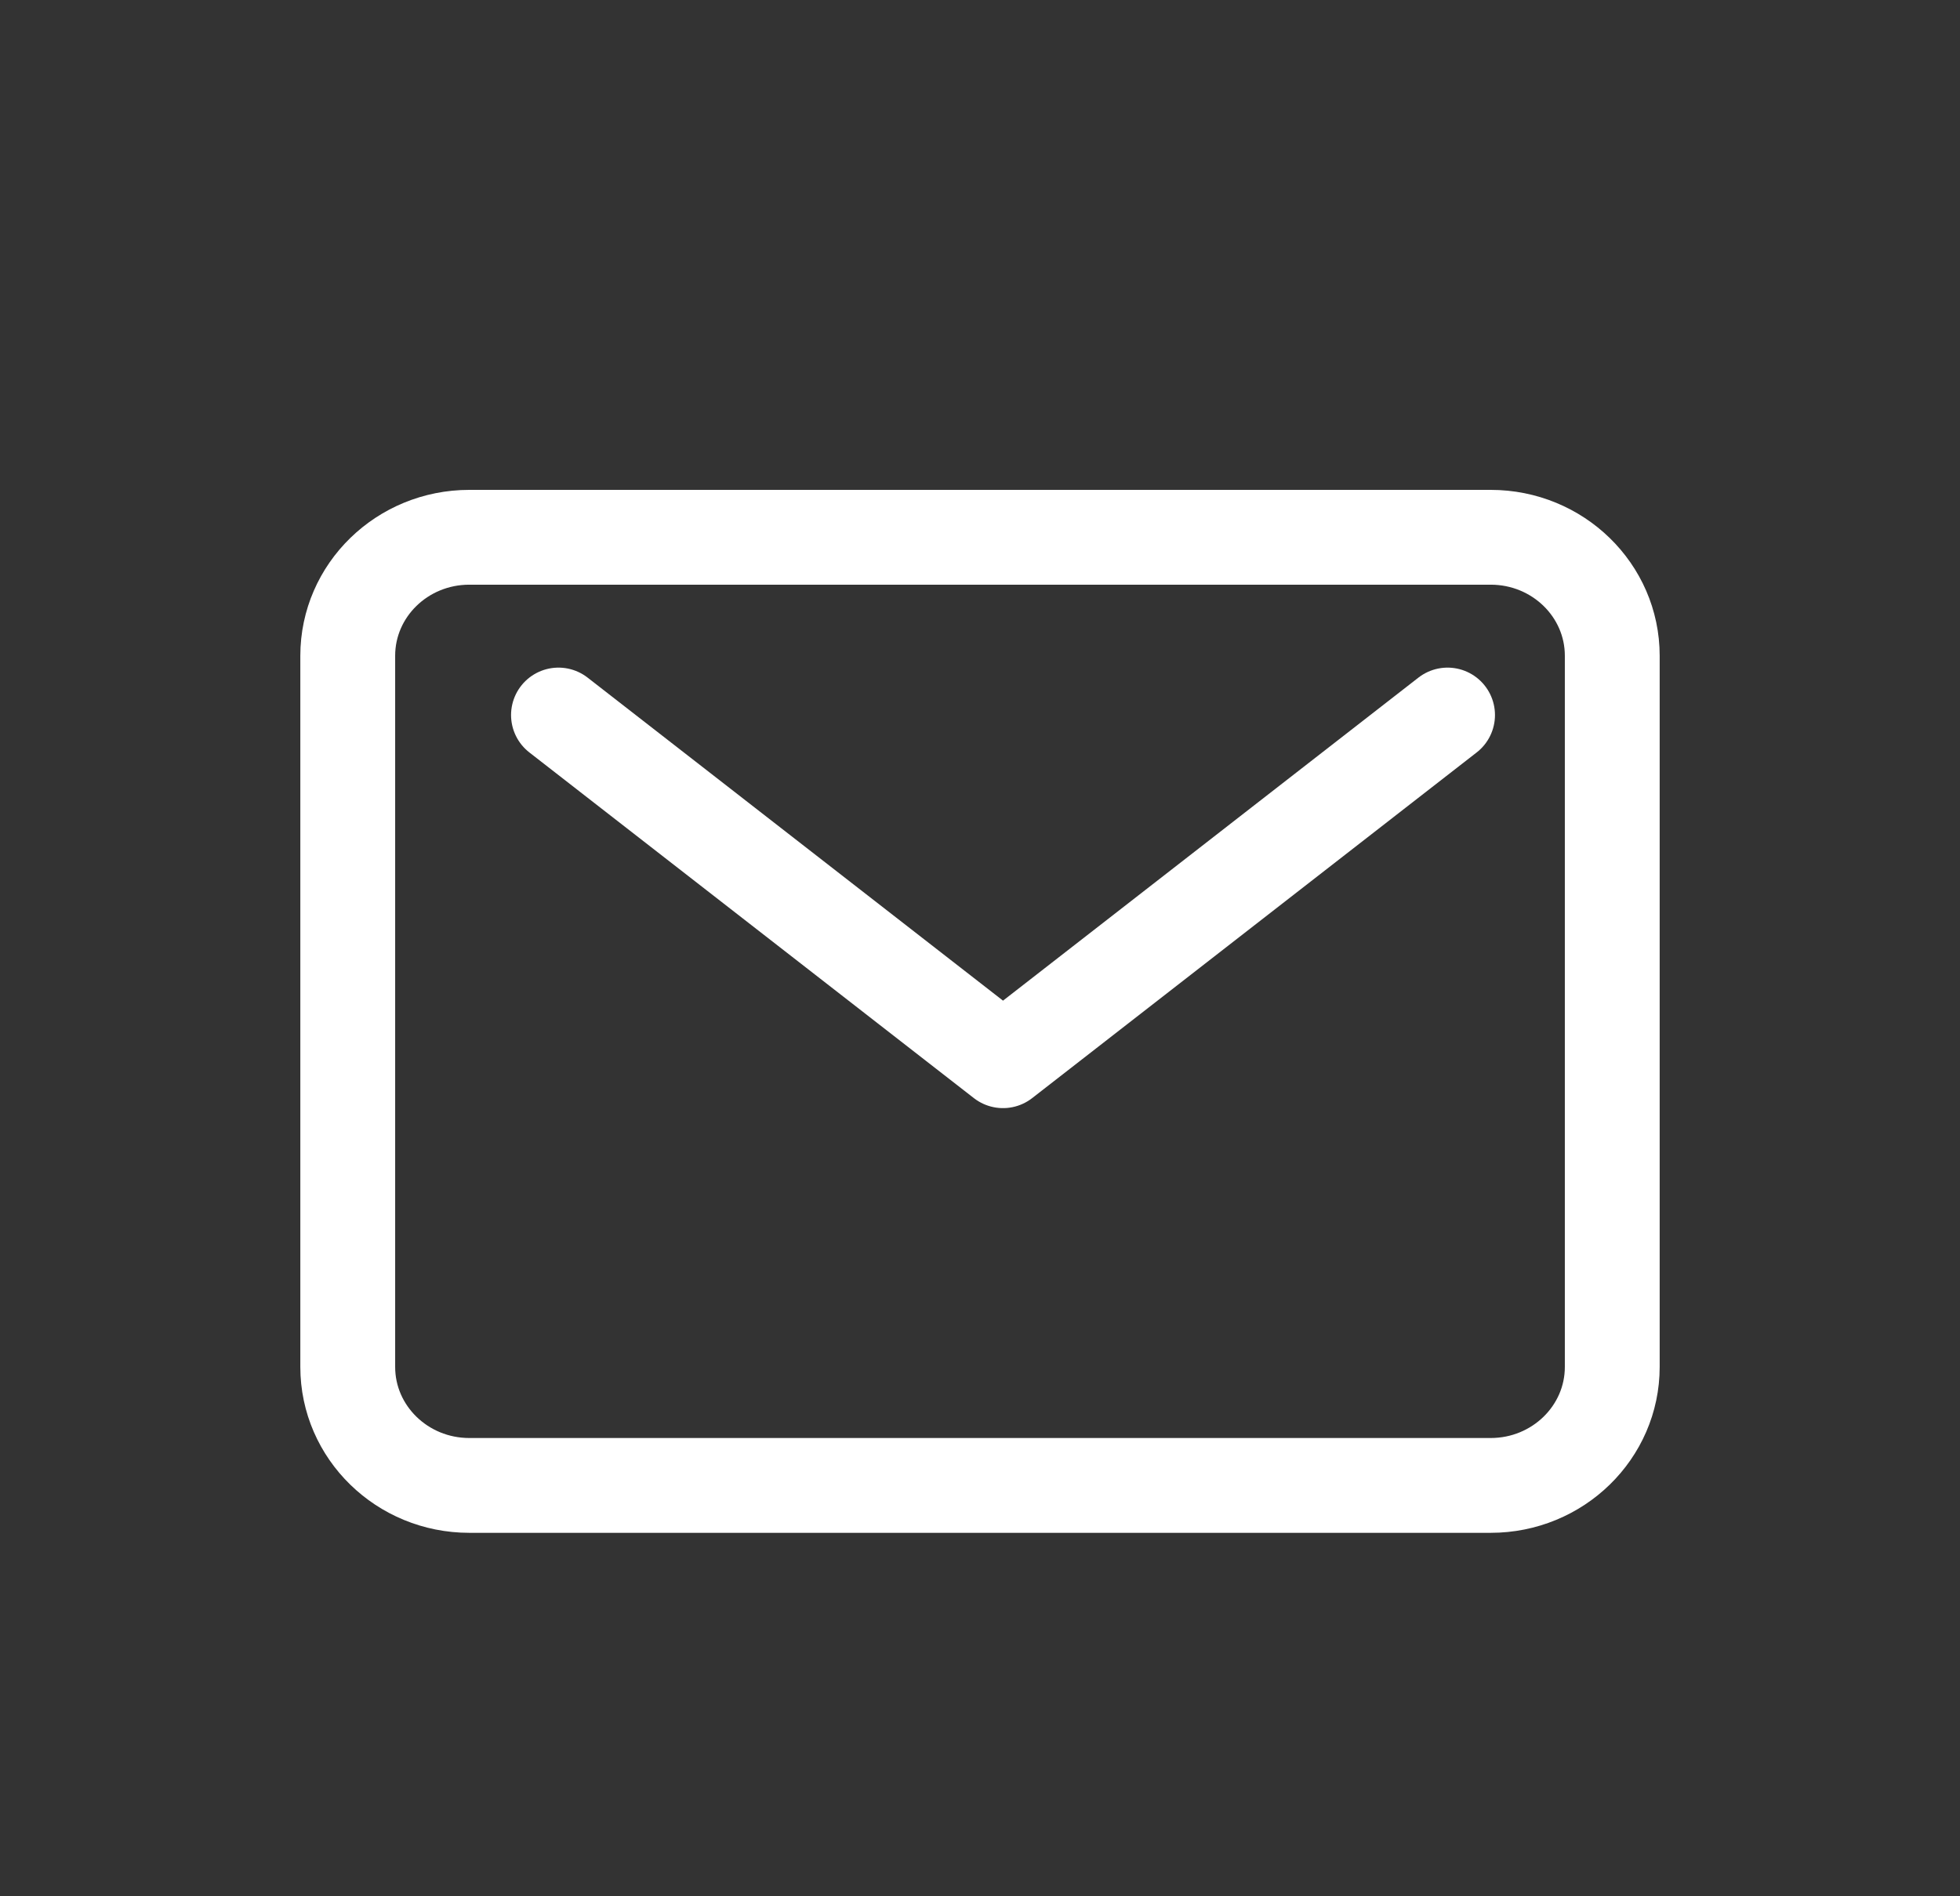
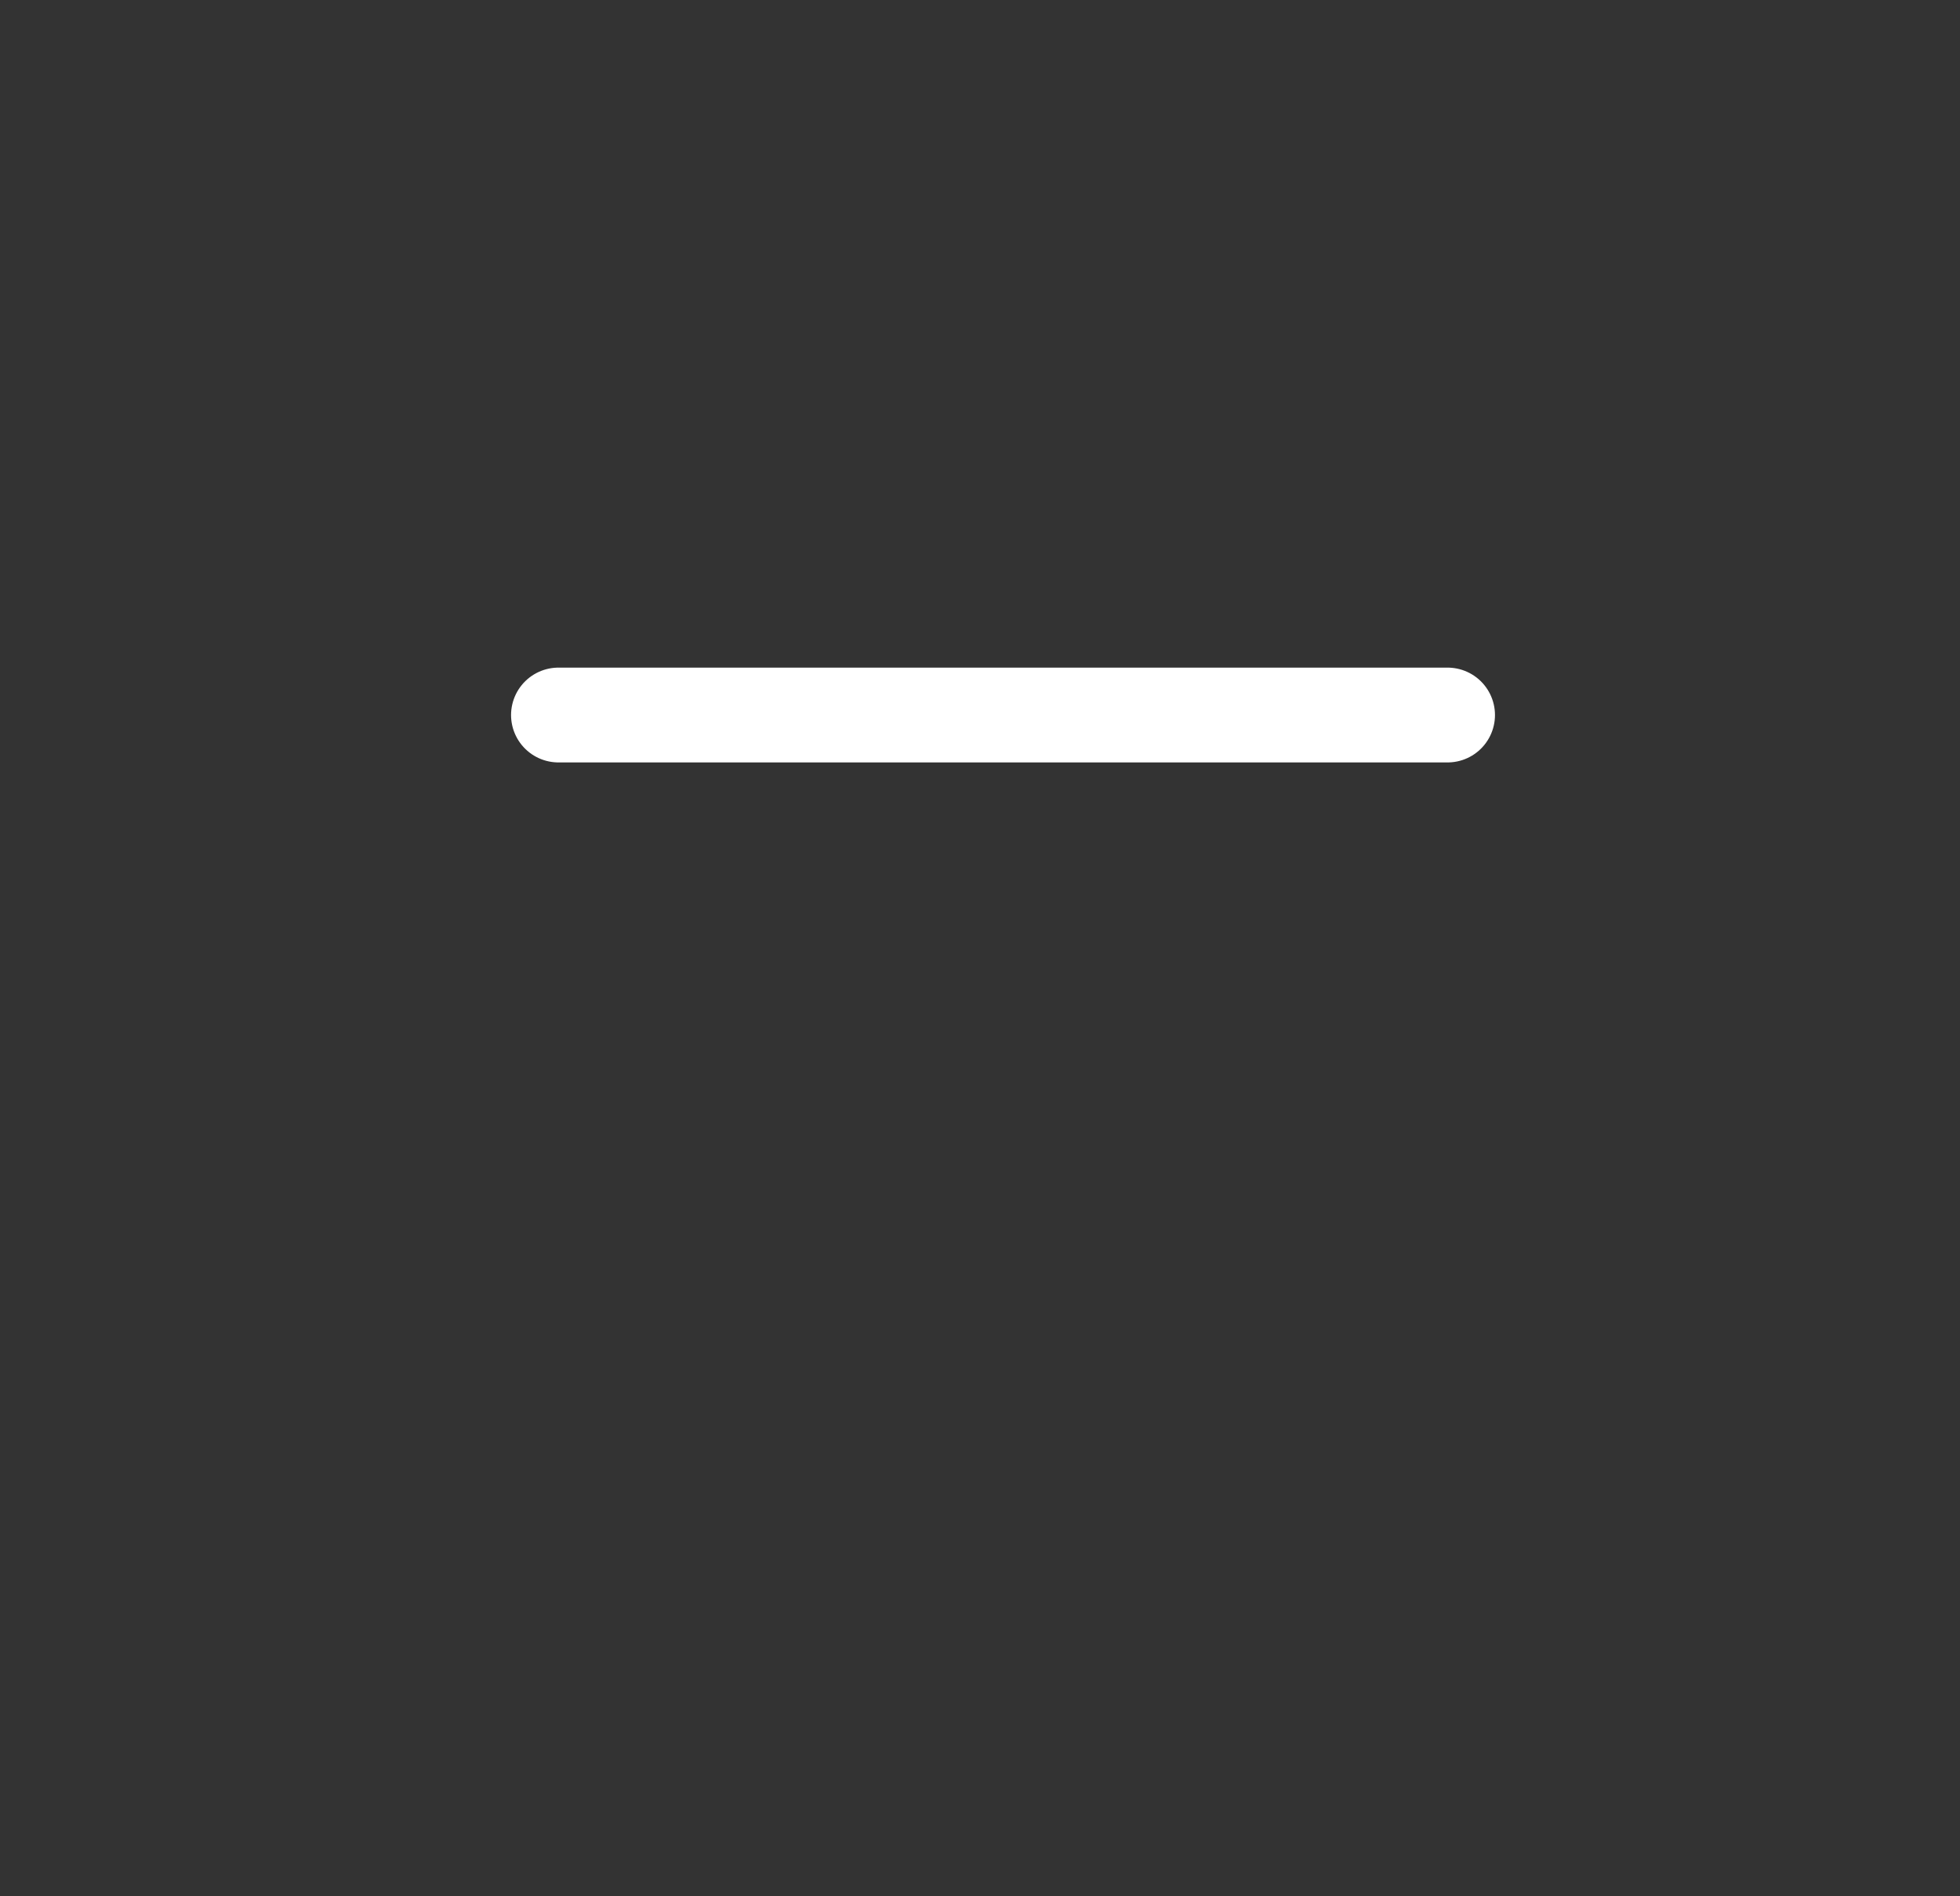
<svg xmlns="http://www.w3.org/2000/svg" width="31" height="30" viewBox="0 0 31 30" fill="none">
  <rect x="0" y="0" width="31" height="30" fill="#333333" stroke="none" />
-   <path d="M23.577 8.5H7.423C6.361 8.5 5.5 9.339 5.5 10.375V21.625C5.5 22.66 6.361 23.5 7.423 23.5H23.577C24.639 23.5 25.5 22.66 25.5 21.625V10.375C25.5 9.339 24.639 8.5 23.577 8.5Z" stroke="white" stroke-width="1.5" stroke-linecap="round" stroke-linejoin="round" />
-   <path d="M8.833 11.312L15.864 16.781L22.895 11.312" stroke="white" stroke-width="1.5" stroke-linecap="round" stroke-linejoin="round" />
+   <path d="M8.833 11.312L22.895 11.312" stroke="white" stroke-width="1.5" stroke-linecap="round" stroke-linejoin="round" />
</svg>